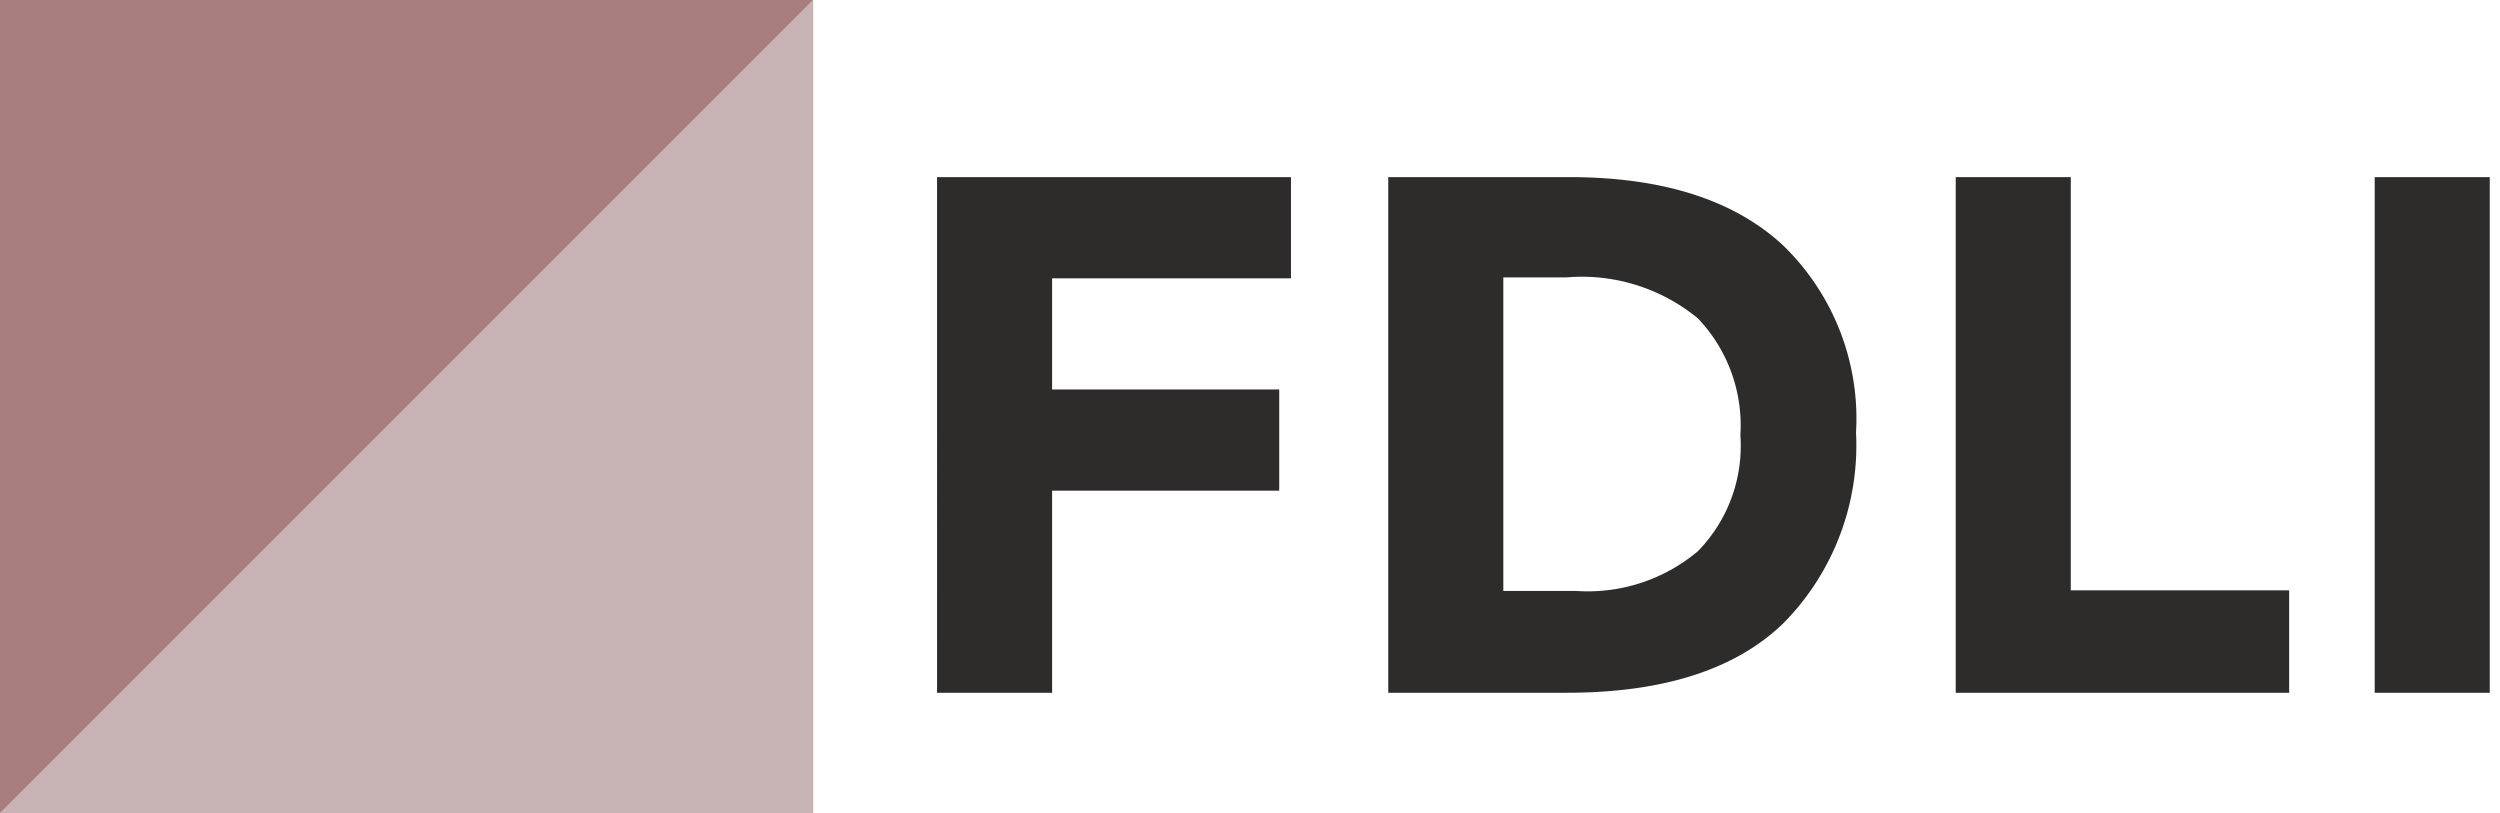
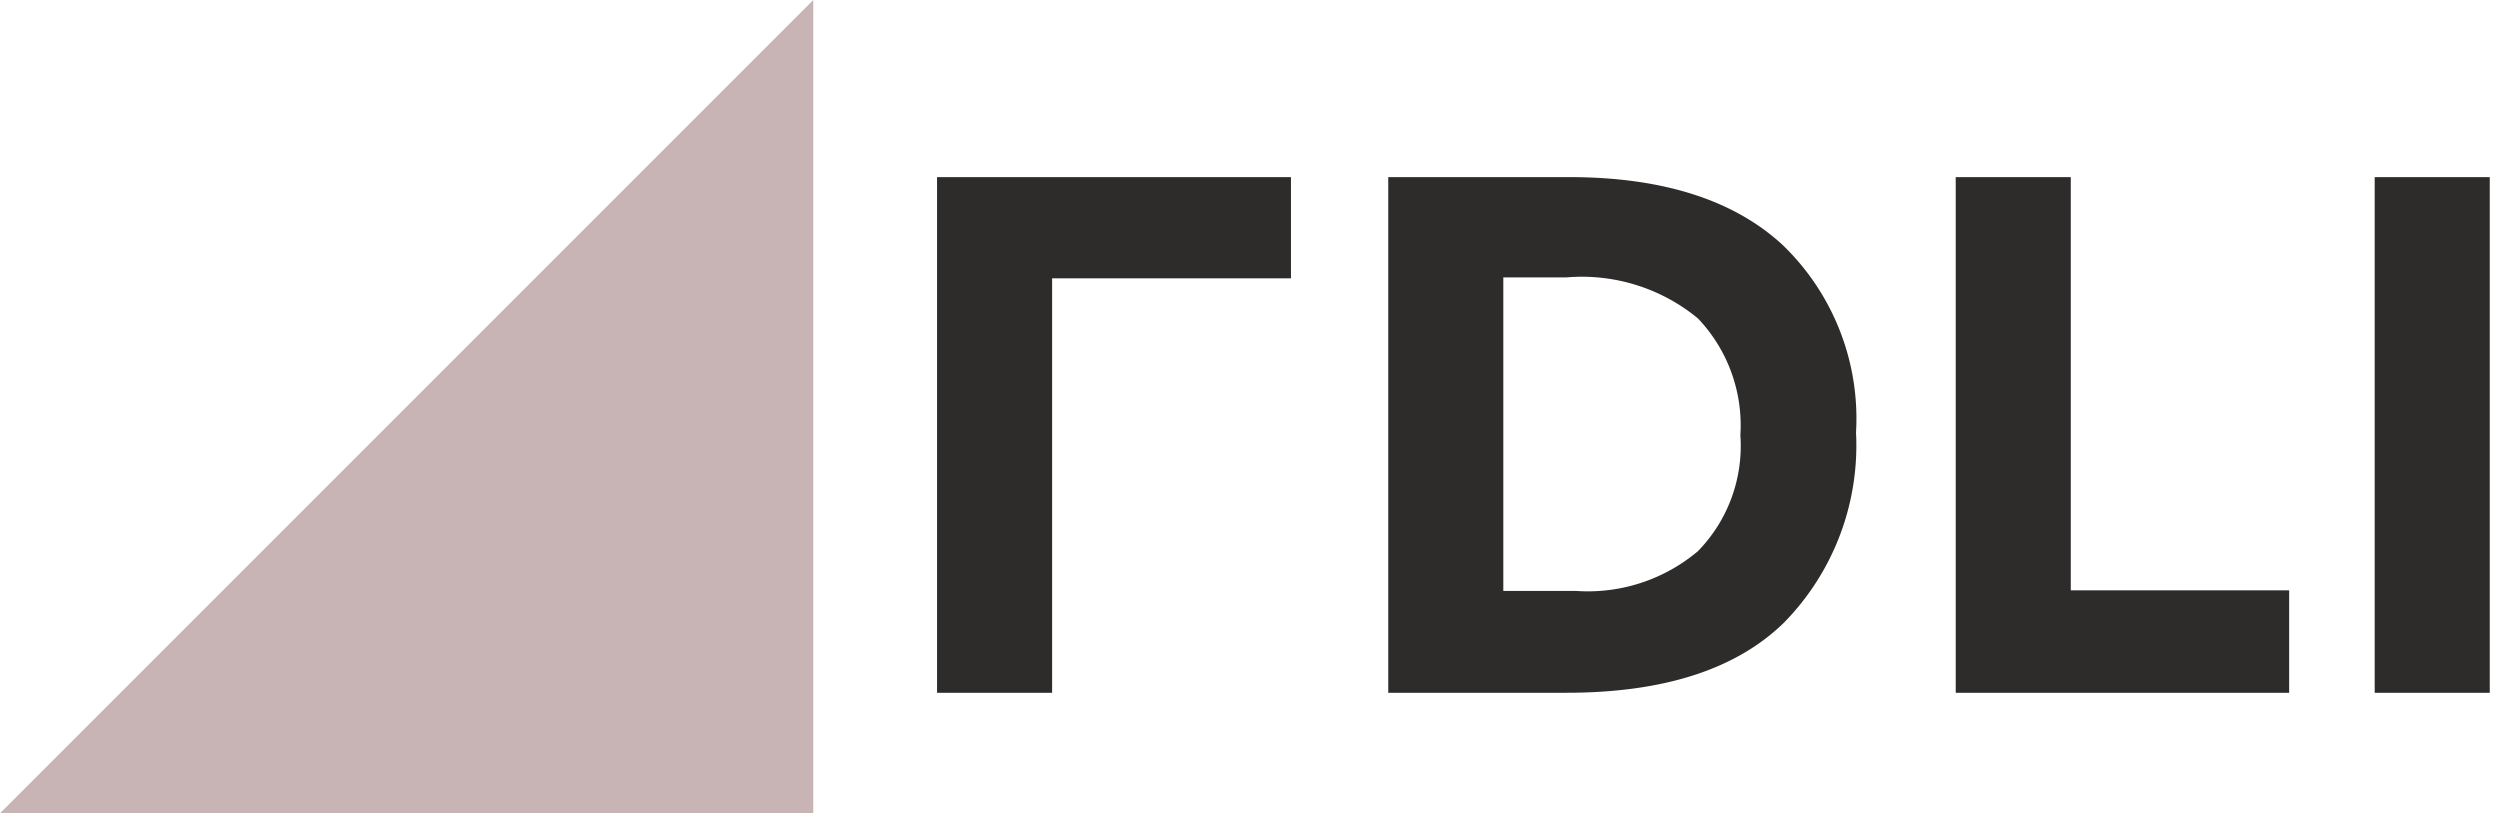
<svg xmlns="http://www.w3.org/2000/svg" width="83" height="27" viewBox="0 0 83 27">
  <g fill="none" fill-rule="evenodd">
    <path fill="#C8B4B4" d="M27 0v27H0z" />
-     <path fill="#A87E7E" d="M0 27V0h27z" />
    <g fill="#2E2B2B" fill-rule="nonzero">
-       <path d="M42.86 5.88v3.36h-7.93v3.69h7.54v3.36h-7.54V23h-3.82V5.88zM59.17 8.12a8 8 0 0 1 2.45 6.24 8.4 8.4 0 0 1-2.39 6.31C57.643 22.223 55.233 23 52 23h-5.91V5.88h6c3.093 0 5.453.747 7.08 2.24zm-2.8 10.18a5 5 0 0 0 1.41-3.85 5.15 5.15 0 0 0-1.41-3.88A6.06 6.06 0 0 0 52 9.21h-2.09v10.41h2.43a5.67 5.67 0 0 0 4.03-1.32zM64.93 23V5.88h3.82V19.6H76V23zM78.84 5.88h3.82V23h-3.82z" />
+       <path d="M42.86 5.88v3.36h-7.93v3.69h7.54h-7.54V23h-3.82V5.88zM59.17 8.12a8 8 0 0 1 2.45 6.24 8.4 8.4 0 0 1-2.39 6.31C57.643 22.223 55.233 23 52 23h-5.91V5.88h6c3.093 0 5.453.747 7.08 2.24zm-2.8 10.18a5 5 0 0 0 1.41-3.85 5.15 5.15 0 0 0-1.41-3.88A6.06 6.06 0 0 0 52 9.21h-2.09v10.41h2.43a5.67 5.67 0 0 0 4.03-1.32zM64.93 23V5.88h3.82V19.6H76V23zM78.84 5.88h3.82V23h-3.82z" />
    </g>
  </g>
</svg>